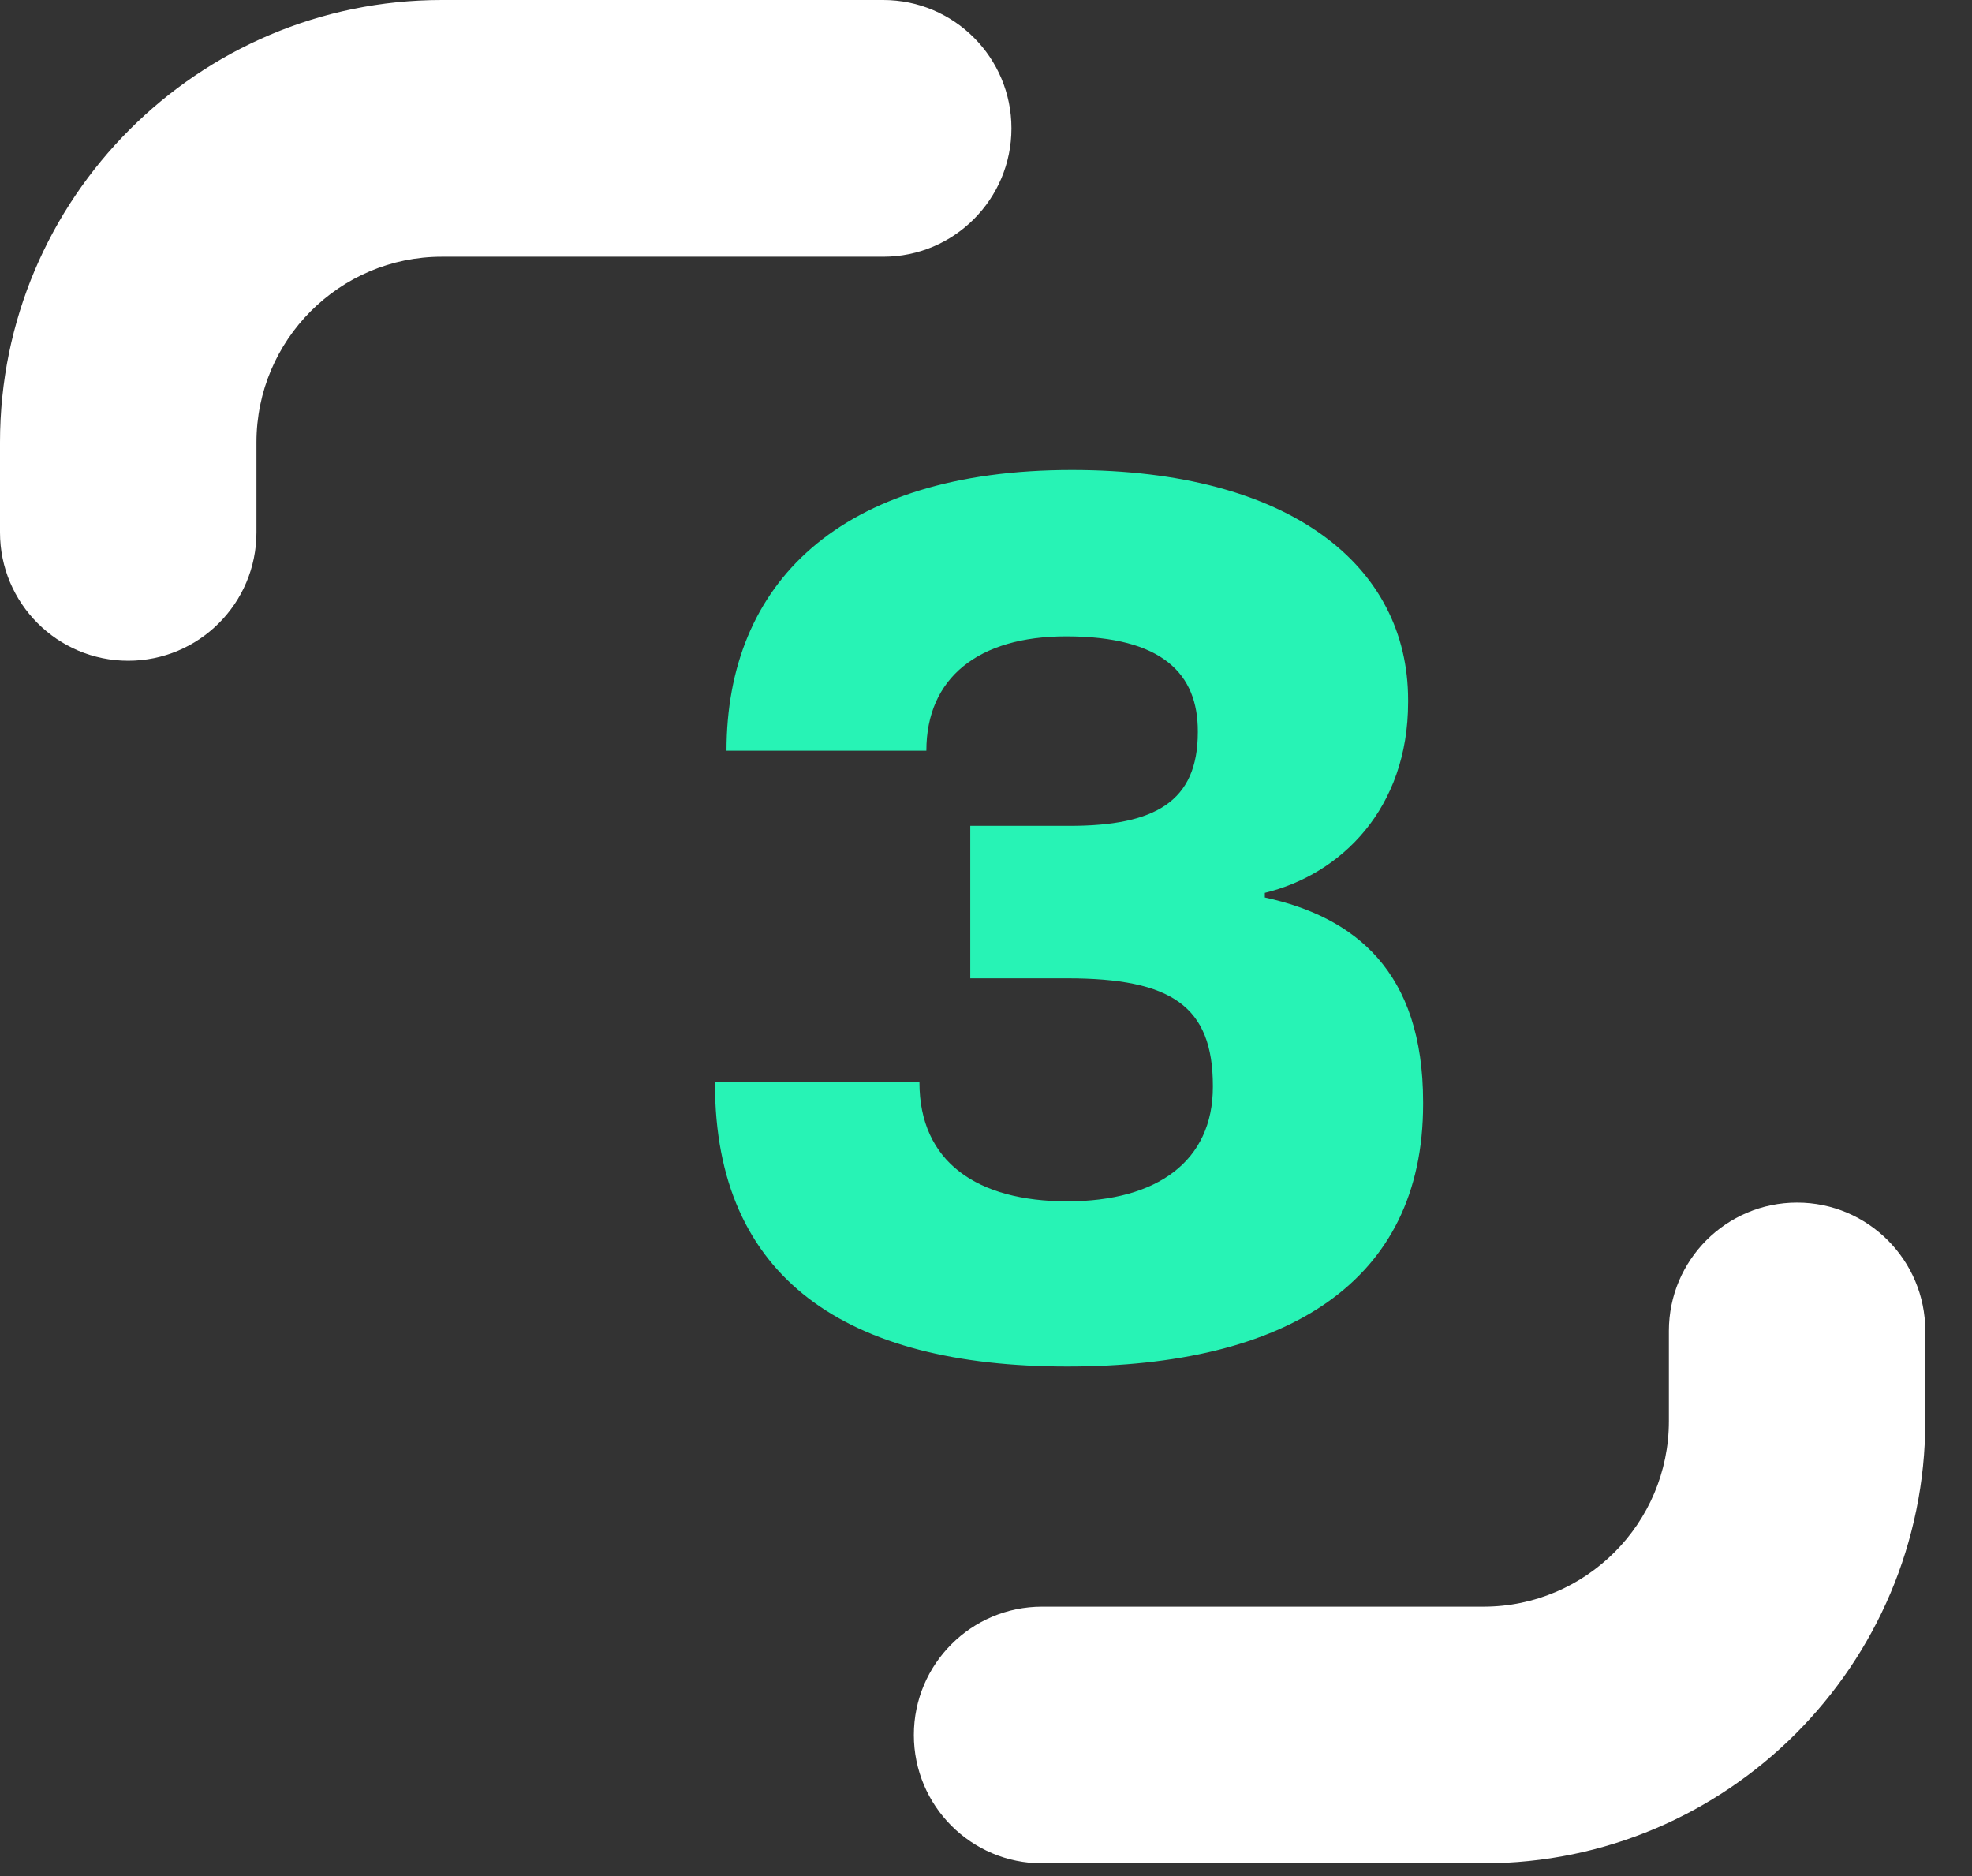
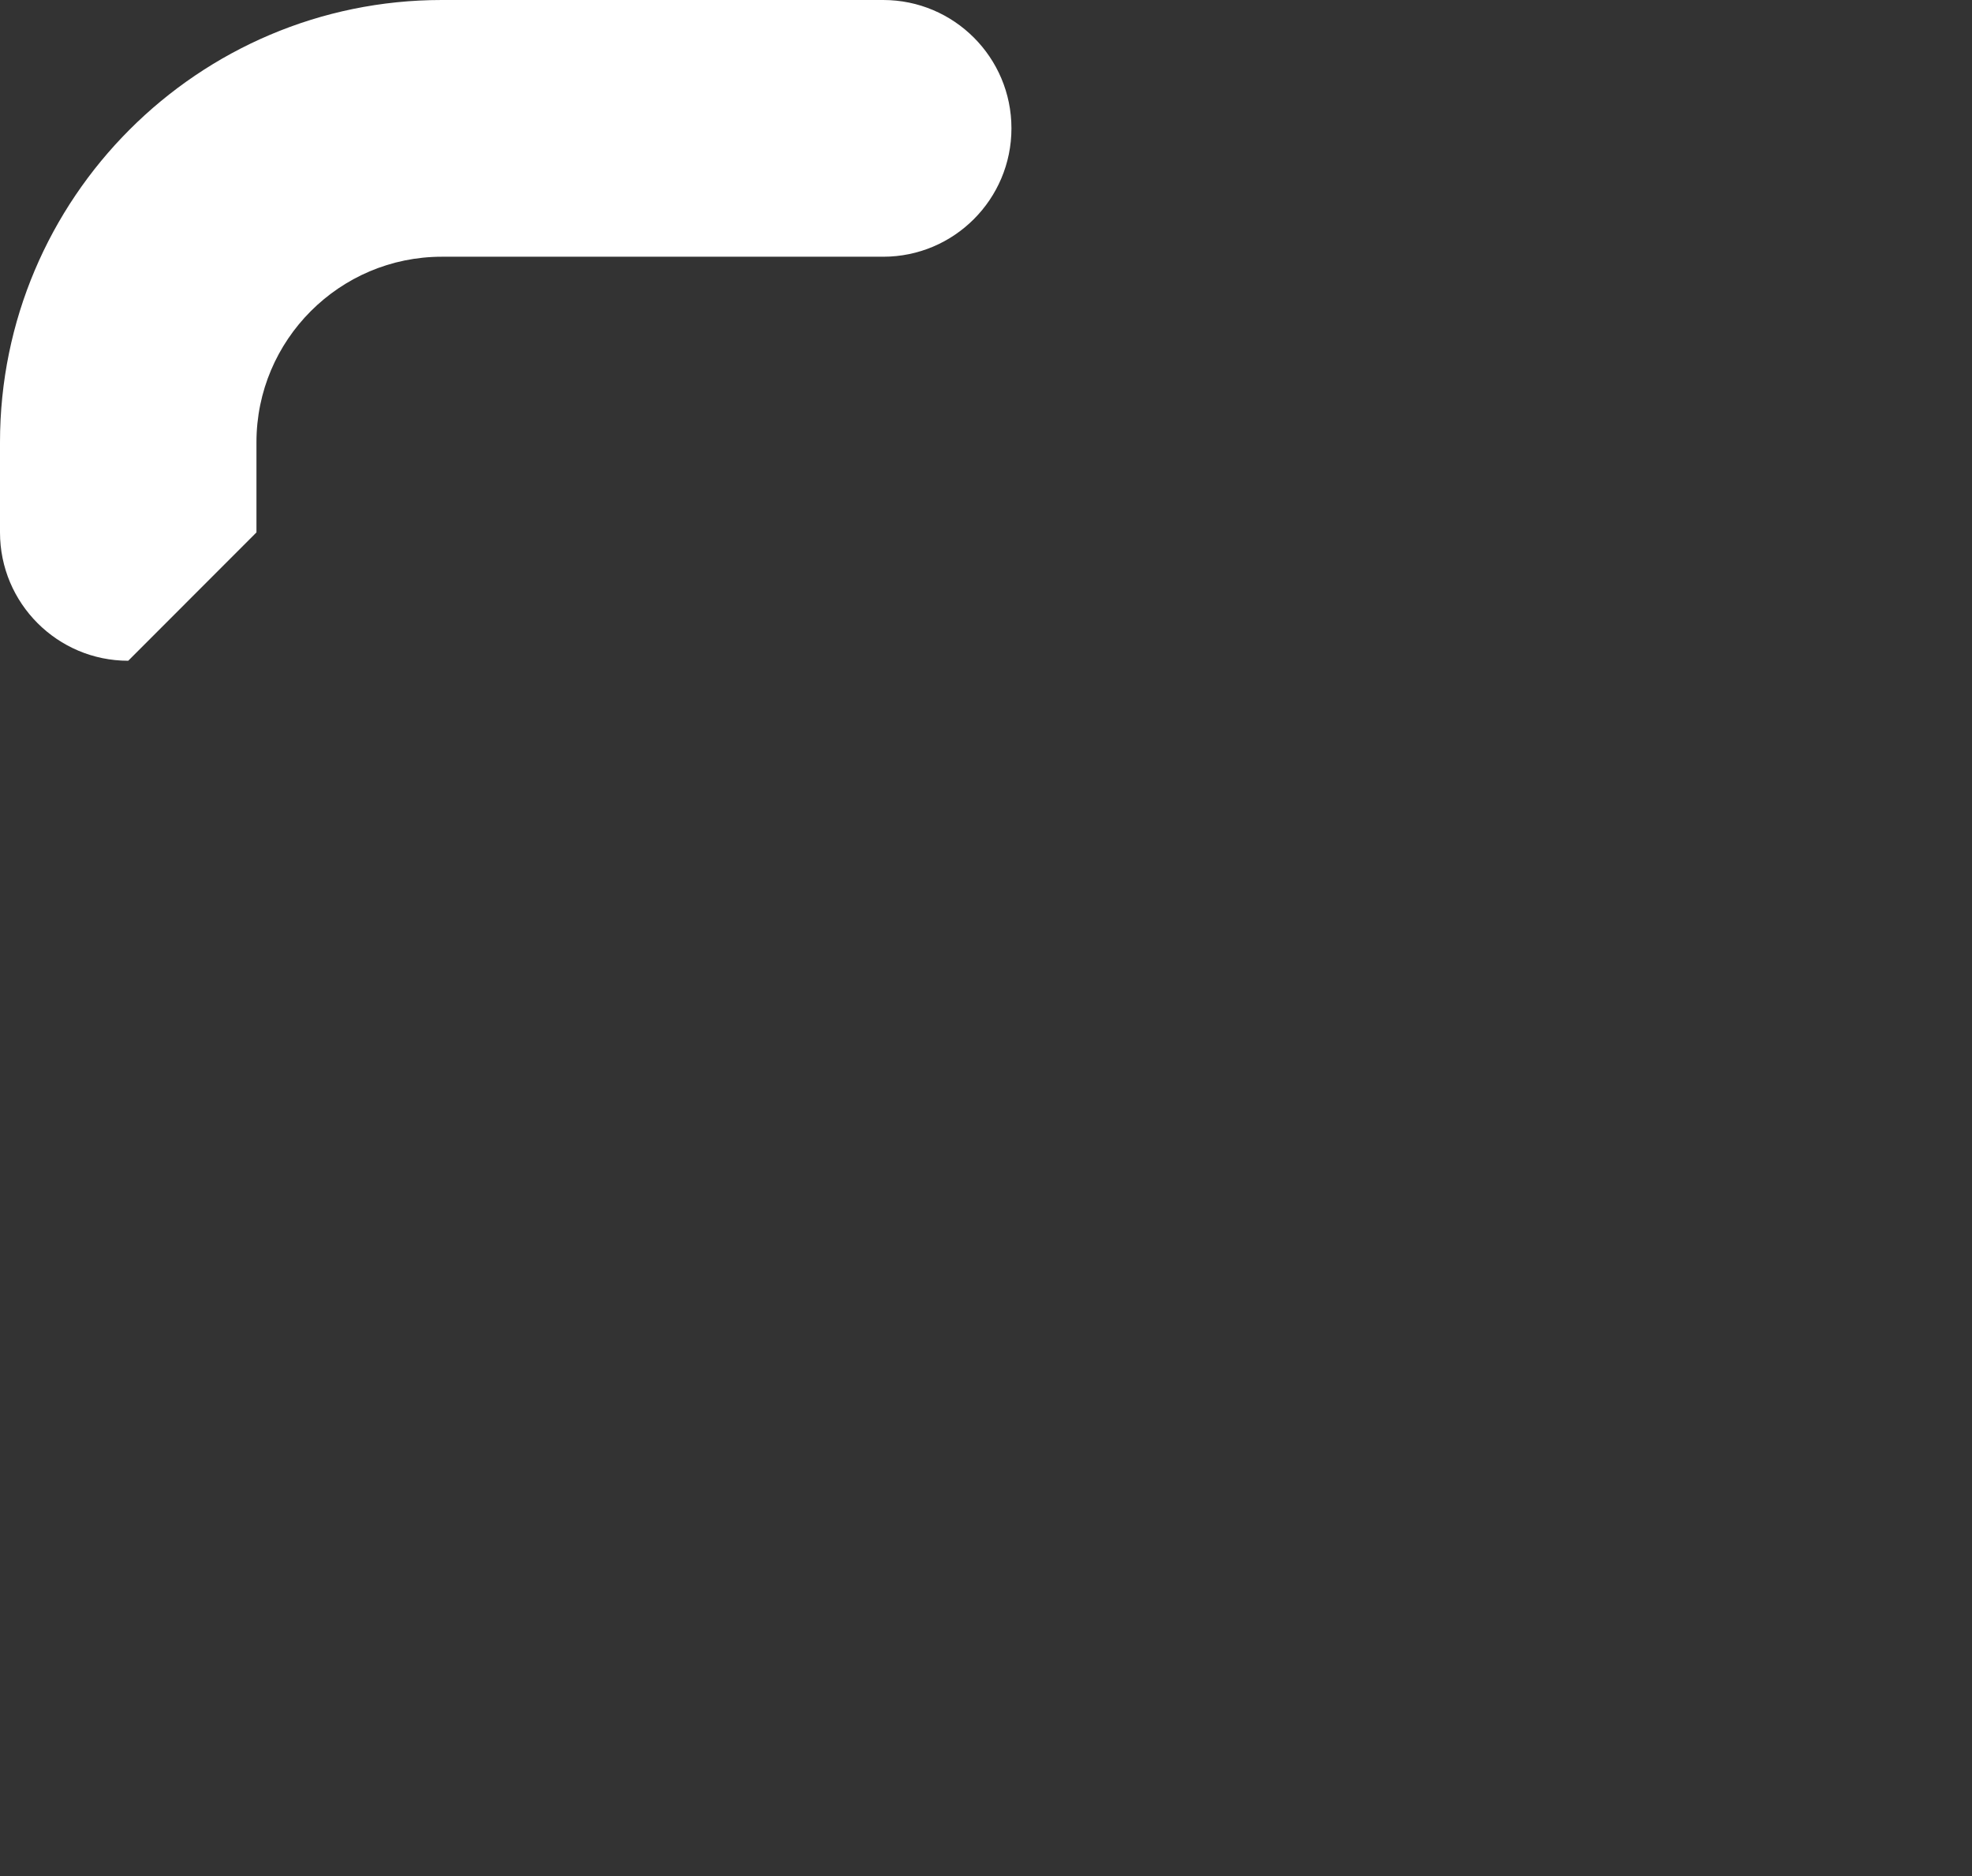
<svg xmlns="http://www.w3.org/2000/svg" width="41" height="39" viewBox="0 0 41 39" fill="none">
  <rect x="0" y="0" width="41" height="39" fill="#333333" stroke="none" />
-   <path d="M30.844 38.736H21.666C20.194 38.736 19 37.541 19 36.068C19 34.595 20.194 33.4 21.666 33.4H30.844C32.97 33.4 34.698 31.668 34.698 29.542V27.668C34.698 26.195 35.892 25 37.364 25C38.835 25 40.029 26.195 40.029 27.668V29.542C40.029 34.612 35.909 38.736 30.844 38.736Z" fill="white" />
-   <path d="M2.666 13.736C1.194 13.736 0 12.541 0 11.068V9.194C0 4.124 4.12 0 9.186 0H18.363C19.835 0 21.029 1.195 21.029 2.668C21.029 4.142 19.835 5.337 18.363 5.337H9.186C7.06 5.337 5.332 7.068 5.332 9.194V11.068C5.332 12.541 4.138 13.736 2.666 13.736Z" fill="white" />
-   <path d="M22.19 28.408C26.754 28.408 29.588 26.655 29.588 22.956V22.908C29.588 20.194 28.171 19.065 26.297 18.657V18.561C27.883 18.176 29.276 16.807 29.276 14.598V14.55C29.276 11.764 26.826 9.77 22.286 9.77C17.435 9.77 15.105 12.148 15.105 15.606H19.26C19.26 14.093 20.341 13.229 22.166 13.229C24.184 13.229 24.904 14.021 24.904 15.198V15.222C24.904 16.663 24.016 17.168 22.238 17.168H20.173V20.338H22.19C24.352 20.338 25.217 20.915 25.217 22.572V22.596C25.217 24.133 24.064 24.974 22.19 24.974C20.317 24.974 19.116 24.157 19.116 22.5H14.865V22.524C14.865 26.583 17.603 28.408 22.19 28.408Z" fill="#27F3B5" />
+   <path d="M2.666 13.736C1.194 13.736 0 12.541 0 11.068V9.194C0 4.124 4.12 0 9.186 0H18.363C19.835 0 21.029 1.195 21.029 2.668C21.029 4.142 19.835 5.337 18.363 5.337H9.186C7.06 5.337 5.332 7.068 5.332 9.194V11.068Z" fill="white" />
</svg>